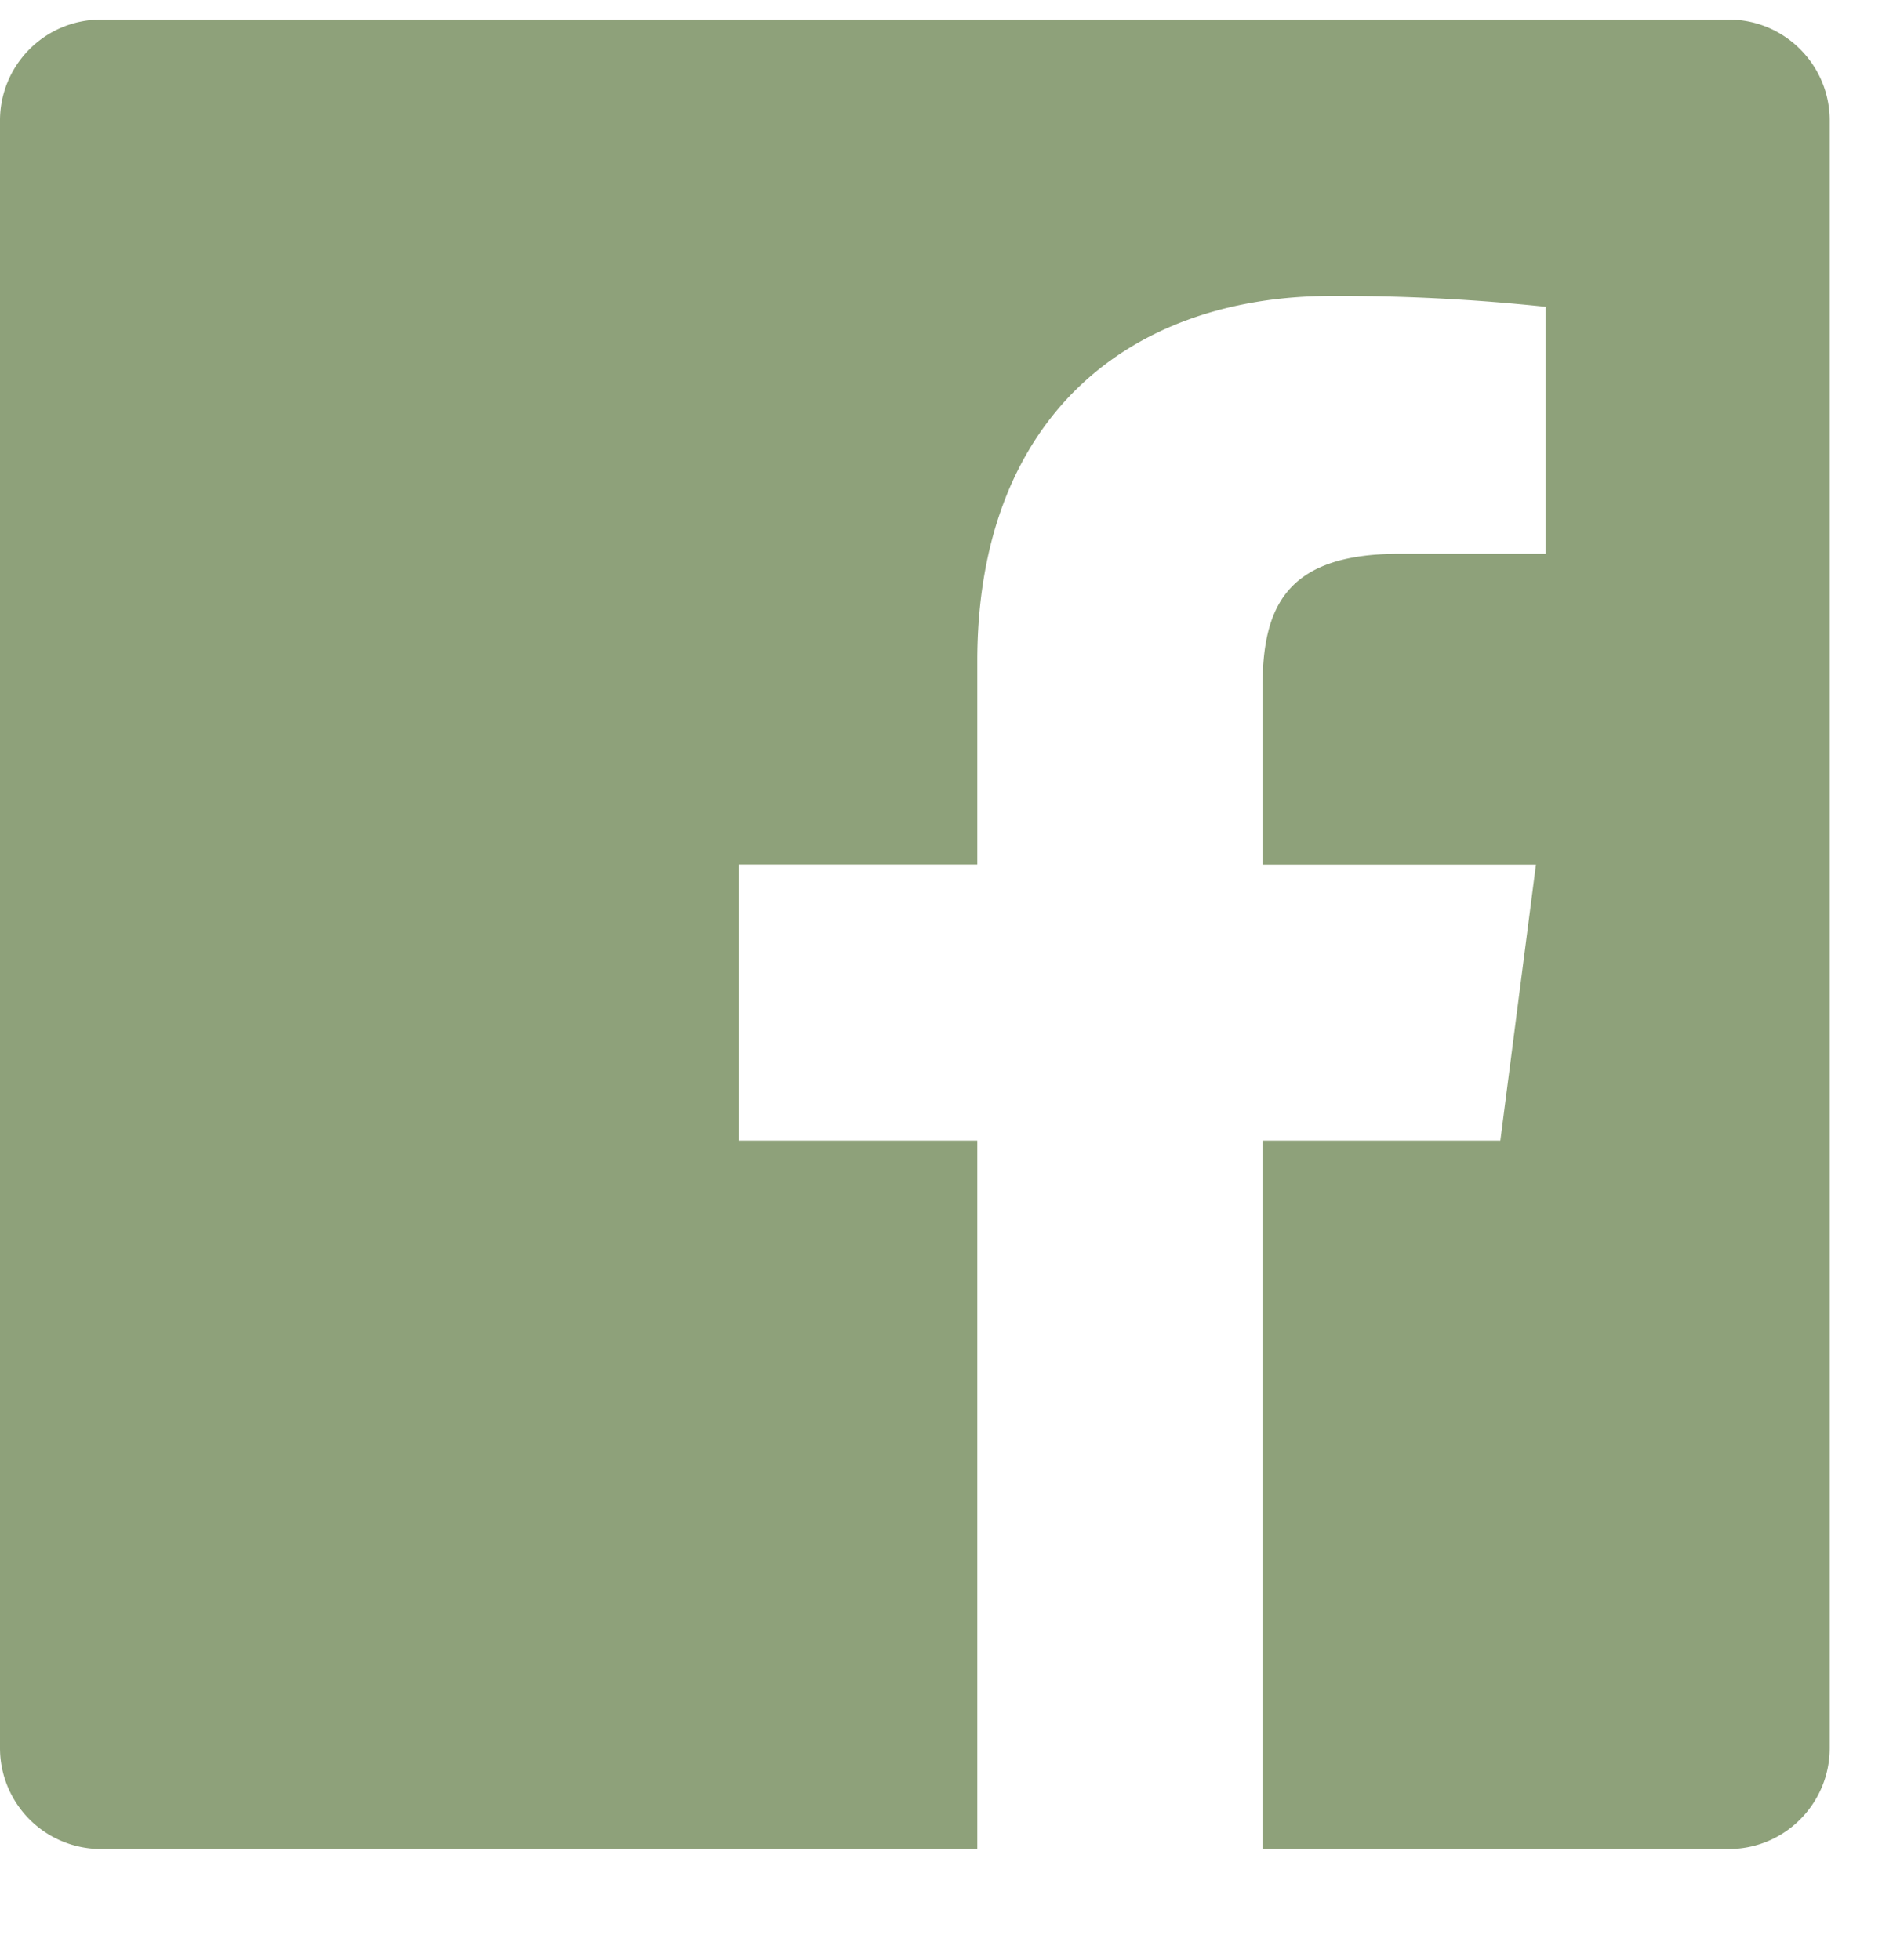
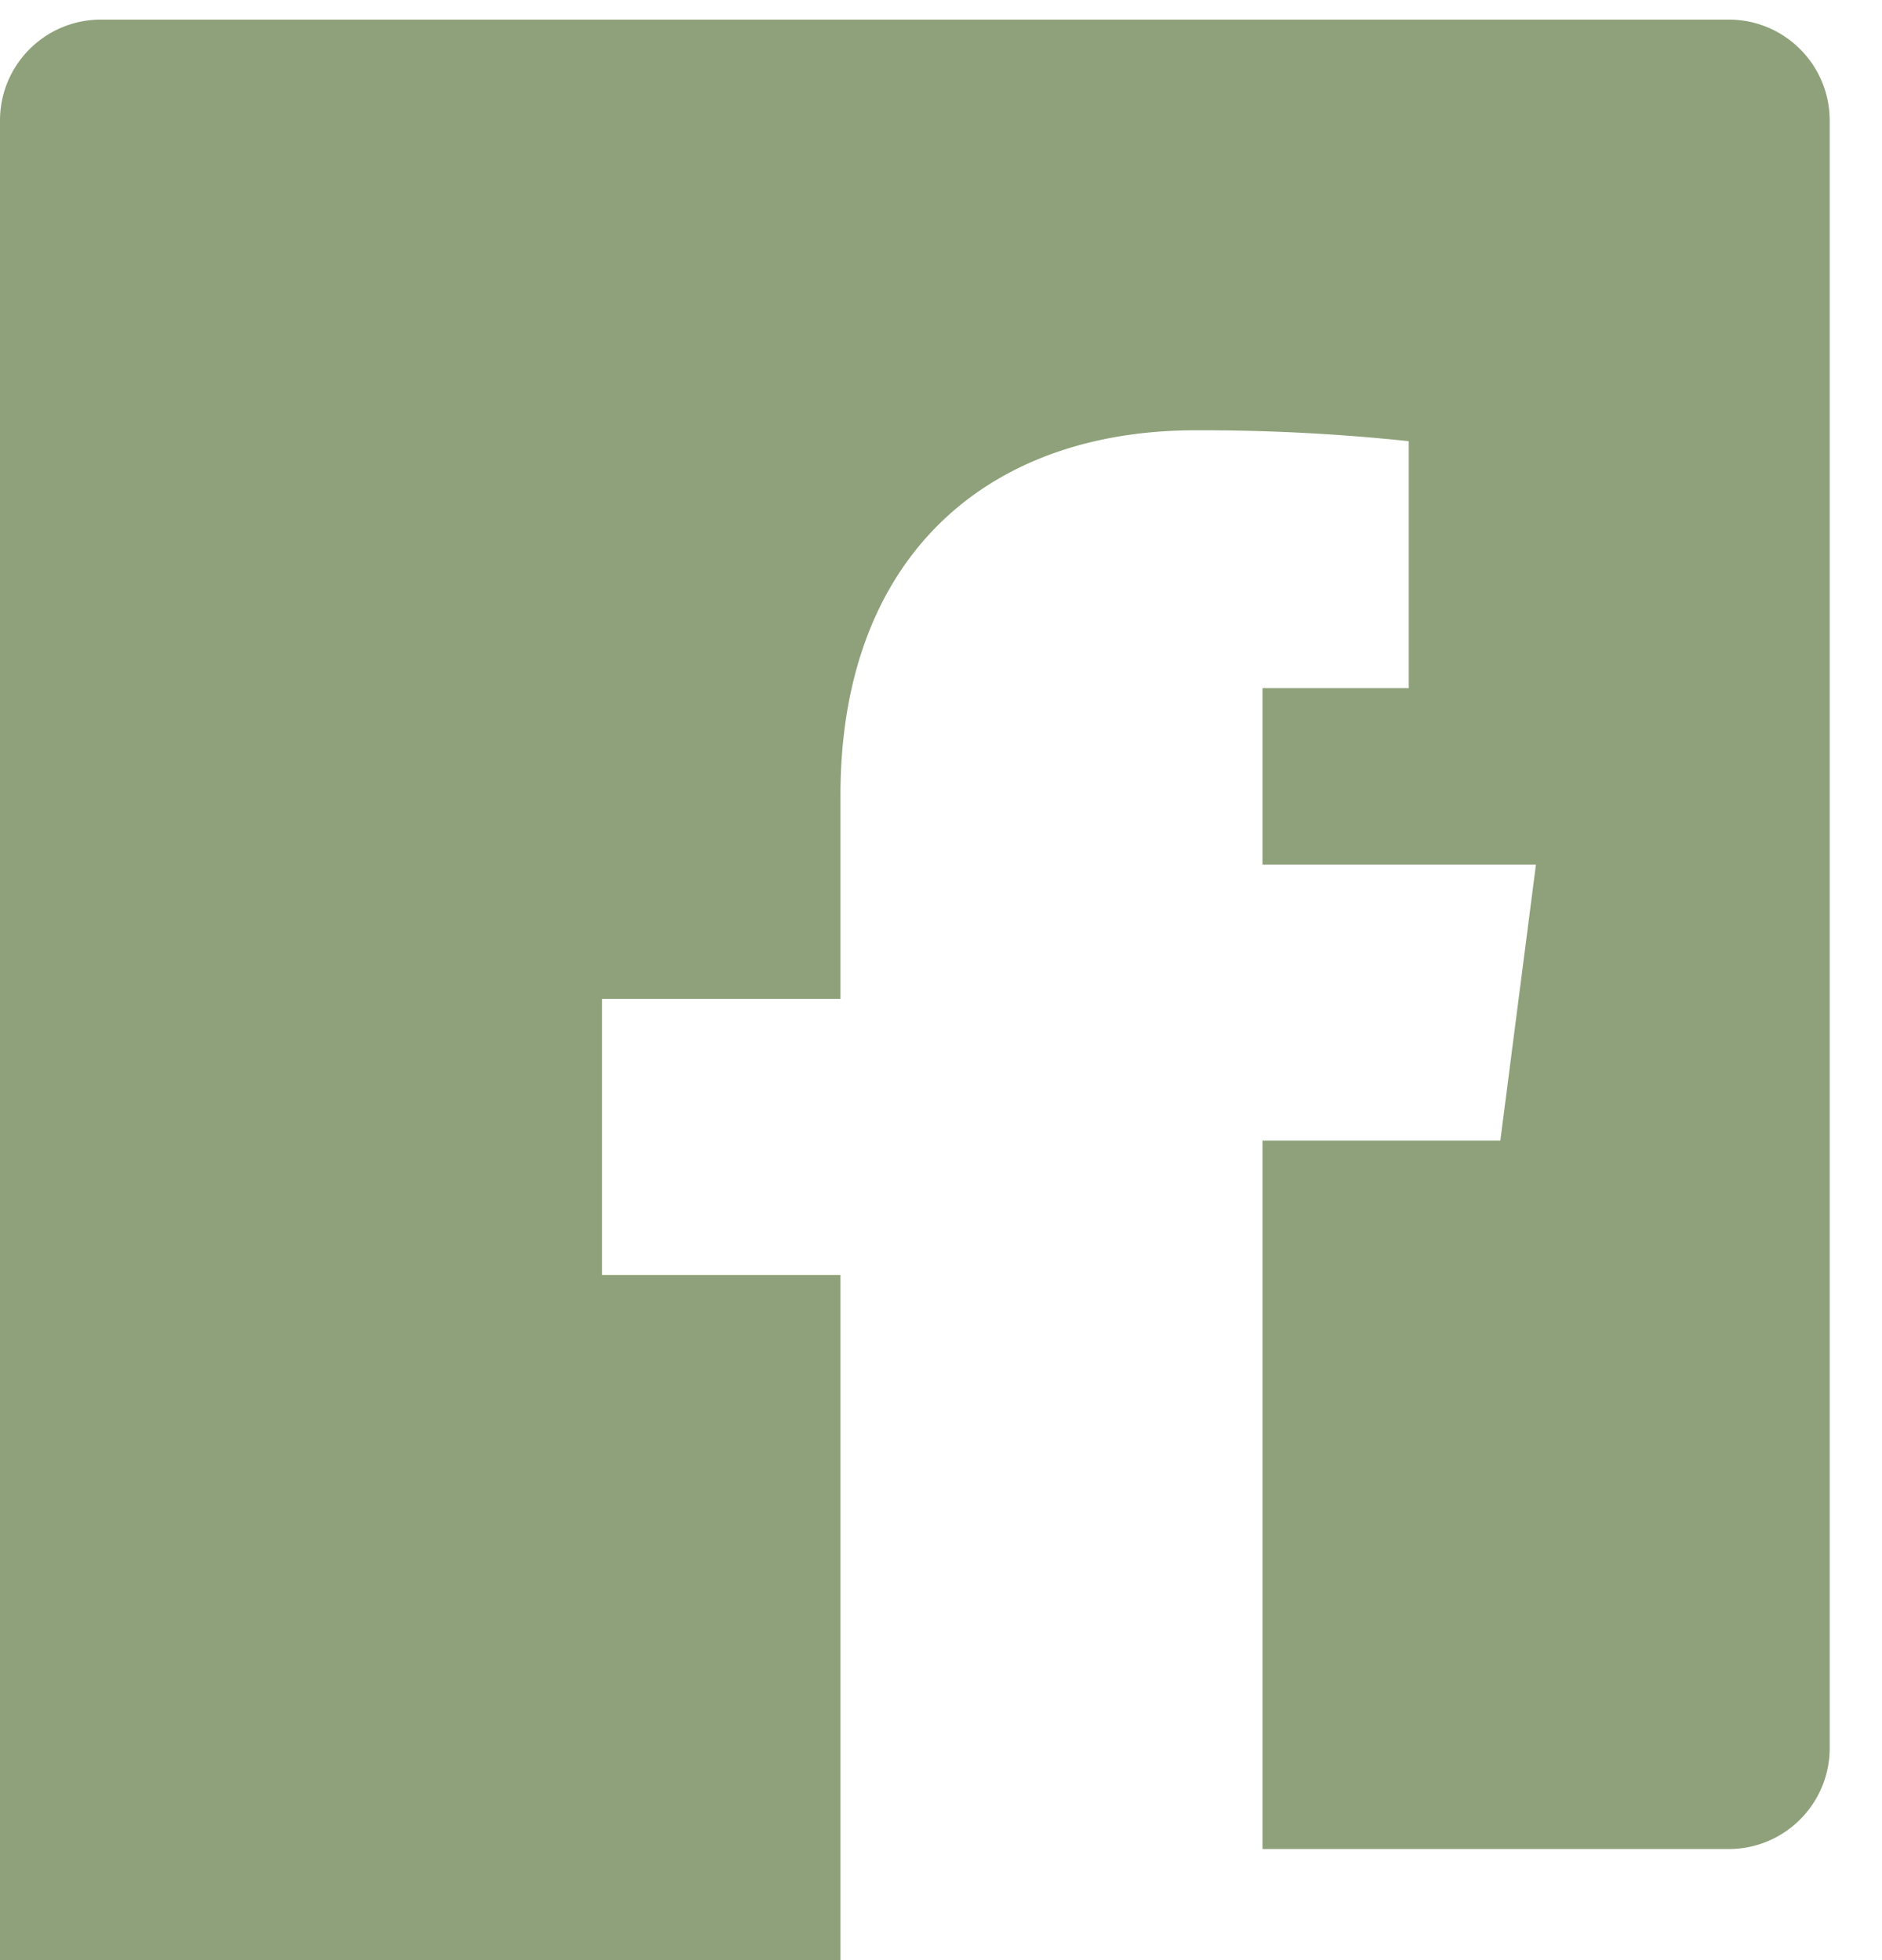
<svg xmlns="http://www.w3.org/2000/svg" width="24" height="25" viewBox="0 0 24 25">
-   <path d="M23.333 22.295c0 .711-.576 1.288-1.287 1.288H16.1v-9.036h3.033l.454-3.52H16.1v-2.25c0-1.019.283-1.714 1.745-1.714h1.865v-3.15a25.047 25.047 0 0 0-2.717-.139c-2.689 0-4.53 1.641-4.53 4.655v2.597h-3.04v3.521h3.04v9.036H1.288A1.288 1.288 0 0 1 0 22.295V1.538C0 .826.576.25 1.288.25h20.758c.71 0 1.287.576 1.287 1.288v20.757" fill="#8EA17A" fillRule="nonzero" />
+   <path d="M23.333 22.295c0 .711-.576 1.288-1.287 1.288H16.1v-9.036h3.033l.454-3.52H16.1v-2.25h1.865v-3.15a25.047 25.047 0 0 0-2.717-.139c-2.689 0-4.53 1.641-4.53 4.655v2.597h-3.04v3.521h3.04v9.036H1.288A1.288 1.288 0 0 1 0 22.295V1.538C0 .826.576.25 1.288.25h20.758c.71 0 1.287.576 1.287 1.288v20.757" fill="#8EA17A" fillRule="nonzero" />
</svg>